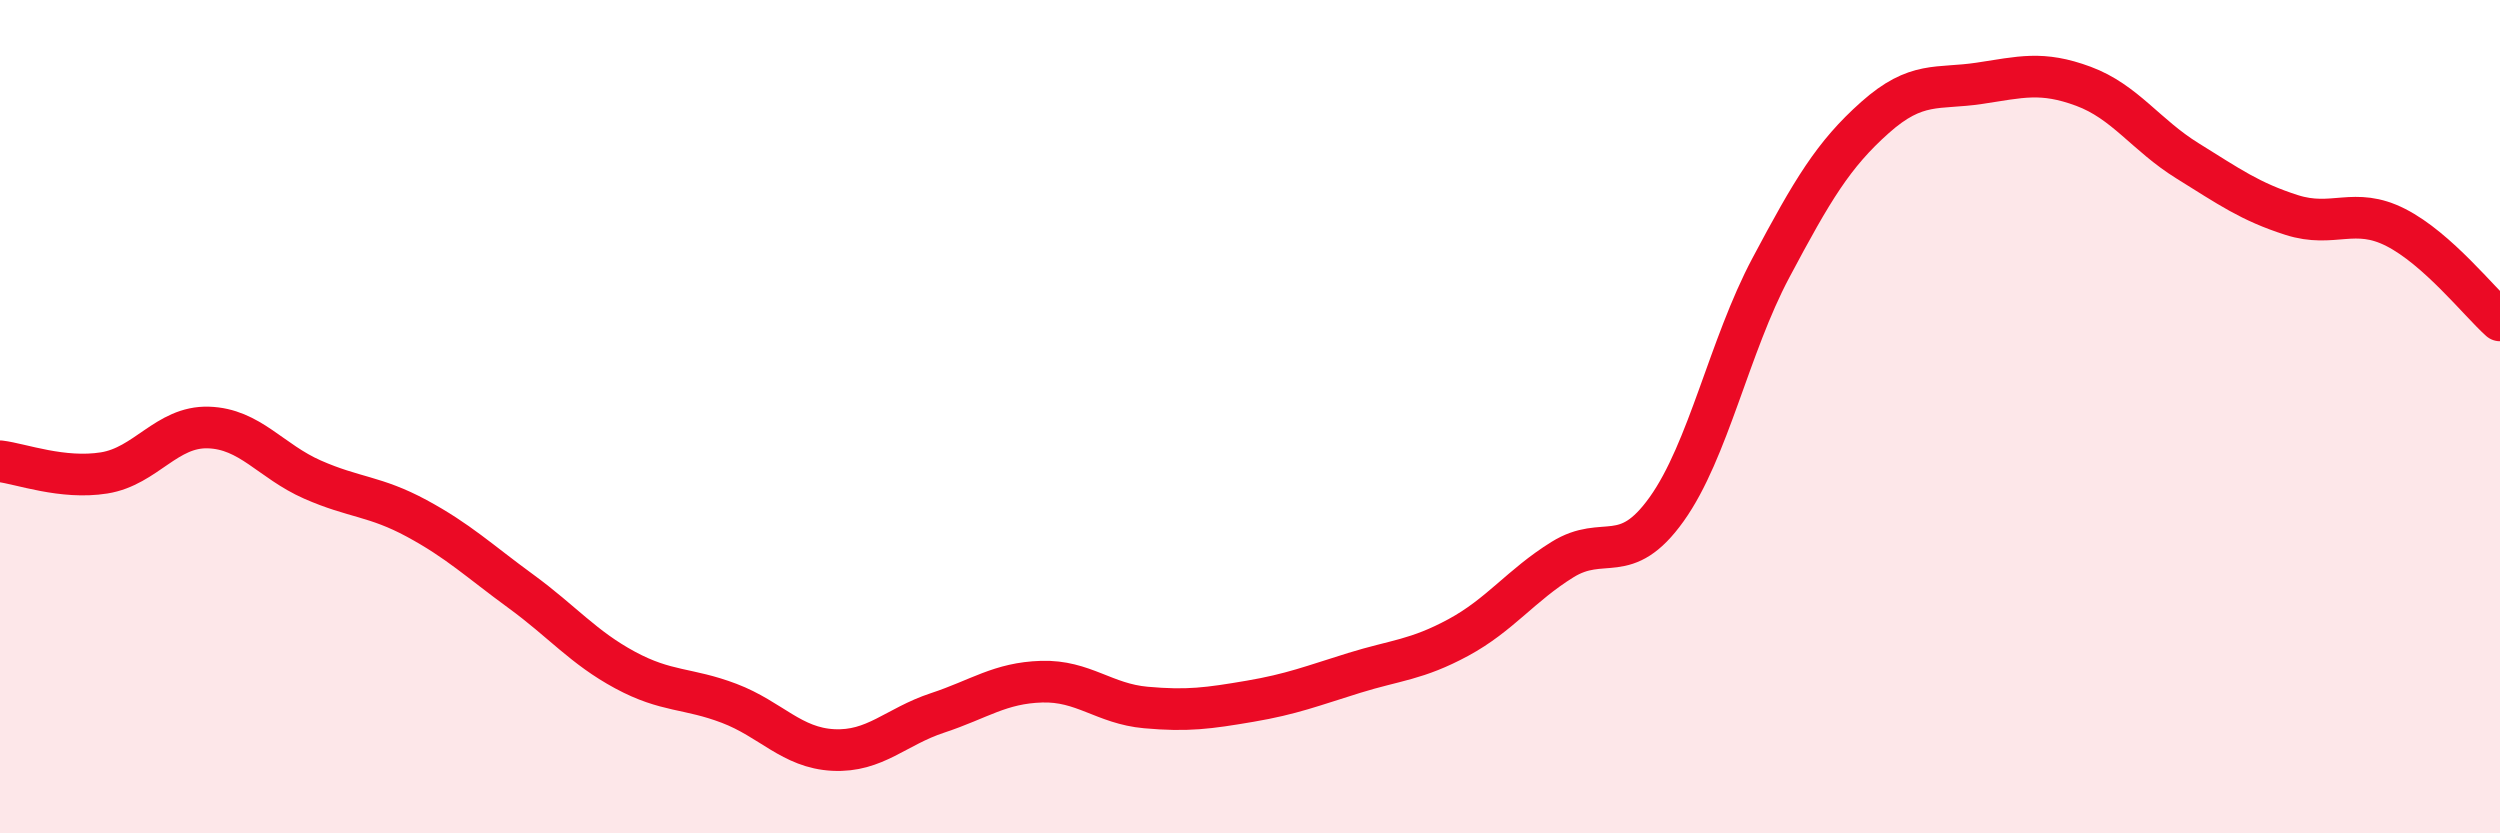
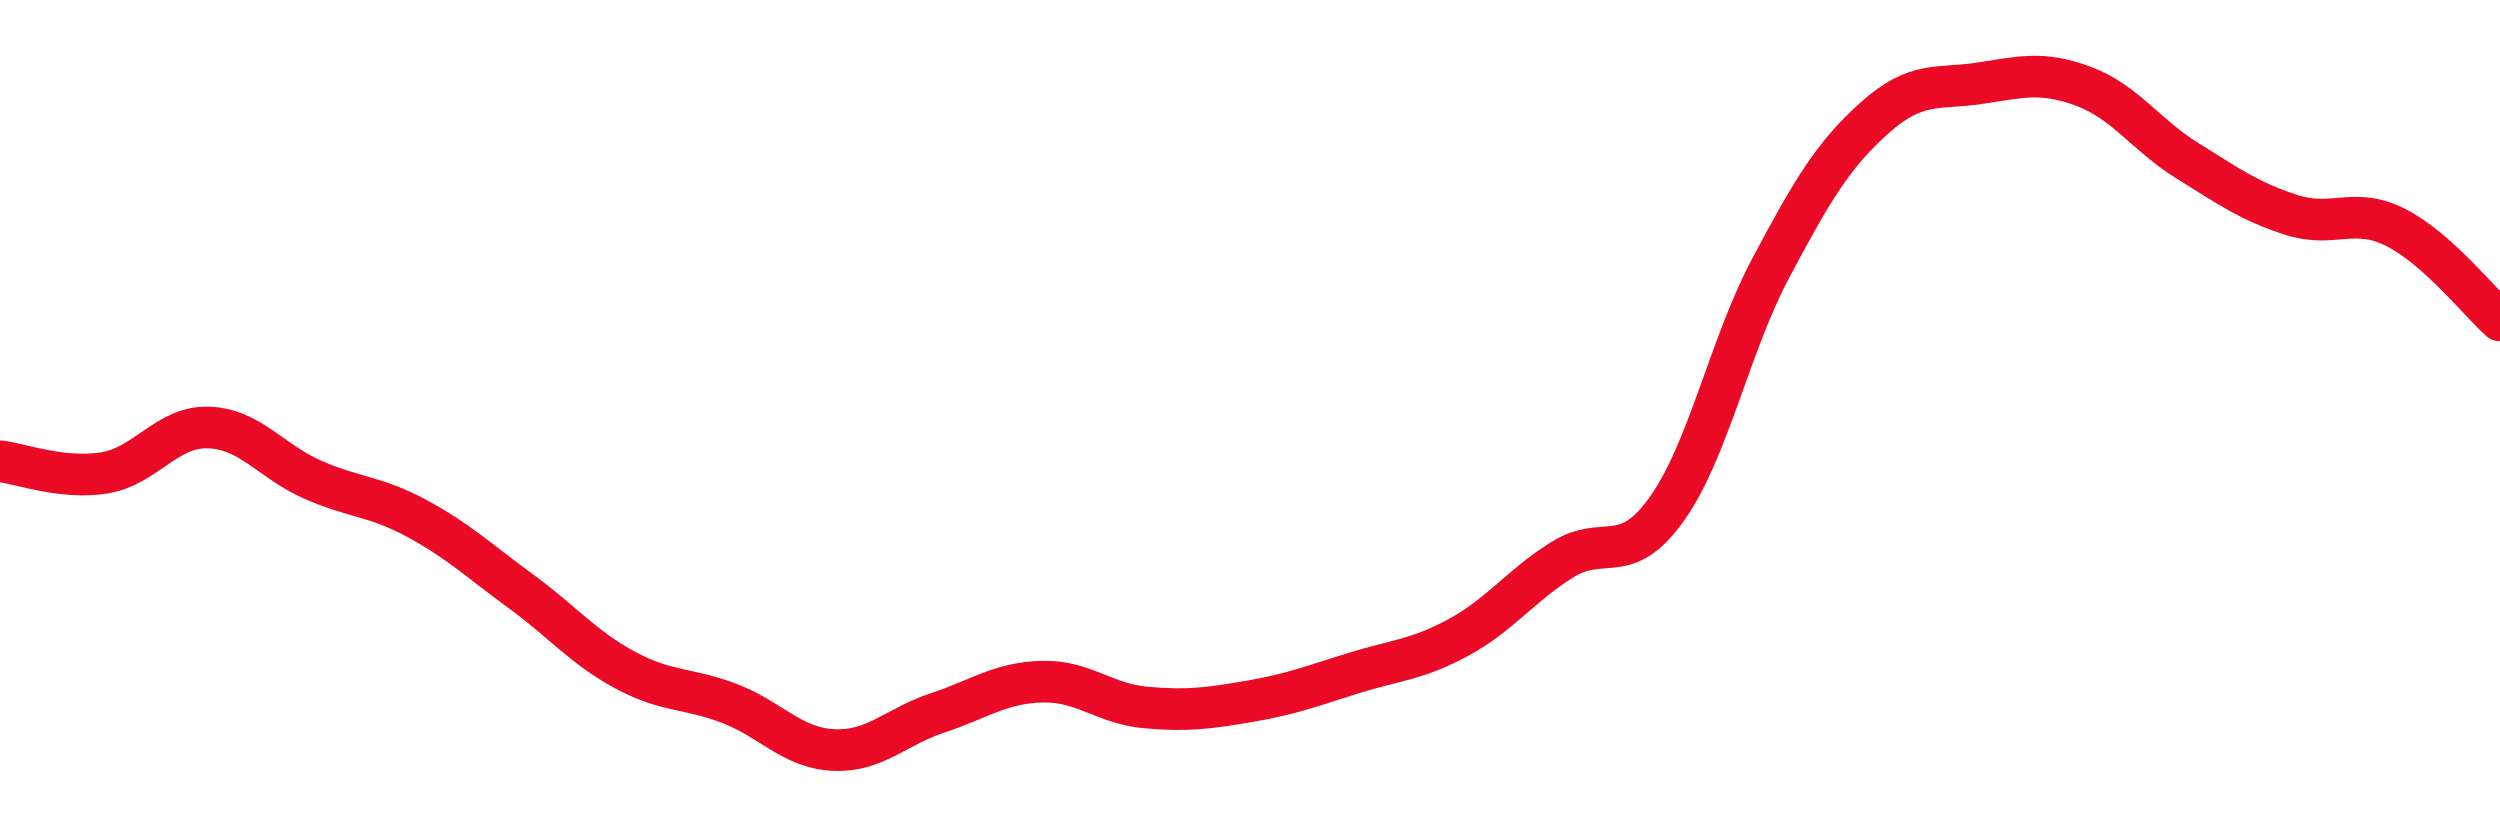
<svg xmlns="http://www.w3.org/2000/svg" width="60" height="20" viewBox="0 0 60 20">
-   <path d="M 0,11.07 C 0.5,11.13 1.5,11.51 2.5,11.35 C 3.5,11.19 4,10.23 5,10.26 C 6,10.29 6.5,11.07 7.5,11.51 C 8.5,11.95 9,11.9 10,12.44 C 11,12.98 11.5,13.46 12.5,14.19 C 13.5,14.92 14,15.54 15,16.08 C 16,16.62 16.5,16.5 17.5,16.88 C 18.5,17.26 19,17.95 20,18 C 21,18.05 21.5,17.44 22.5,17.11 C 23.5,16.78 24,16.39 25,16.36 C 26,16.33 26.5,16.89 27.5,16.98 C 28.5,17.07 29,17 30,16.83 C 31,16.66 31.5,16.46 32.5,16.15 C 33.5,15.84 34,15.84 35,15.3 C 36,14.76 36.5,14.05 37.5,13.43 C 38.5,12.81 39,13.62 40,12.22 C 41,10.82 41.5,8.31 42.5,6.43 C 43.5,4.55 44,3.71 45,2.82 C 46,1.93 46.5,2.15 47.5,2 C 48.5,1.85 49,1.7 50,2.07 C 51,2.44 51.5,3.24 52.5,3.86 C 53.5,4.48 54,4.84 55,5.16 C 56,5.48 56.5,4.95 57.5,5.46 C 58.5,5.97 59.5,7.24 60,7.69L60 20L0 20Z" fill="#EB0A25" opacity="0.1" stroke-linecap="round" stroke-linejoin="round" />
  <path d="M 0,11.07 C 0.5,11.13 1.5,11.51 2.5,11.35 C 3.5,11.19 4,10.23 5,10.26 C 6,10.29 6.5,11.07 7.5,11.51 C 8.5,11.95 9,11.9 10,12.44 C 11,12.98 11.5,13.46 12.5,14.19 C 13.5,14.92 14,15.54 15,16.08 C 16,16.62 16.5,16.5 17.5,16.88 C 18.5,17.26 19,17.95 20,18 C 21,18.05 21.5,17.44 22.5,17.11 C 23.5,16.78 24,16.39 25,16.36 C 26,16.33 26.5,16.89 27.5,16.98 C 28.5,17.07 29,17 30,16.83 C 31,16.66 31.5,16.46 32.5,16.15 C 33.5,15.84 34,15.84 35,15.3 C 36,14.76 36.5,14.05 37.5,13.43 C 38.5,12.81 39,13.62 40,12.22 C 41,10.82 41.5,8.31 42.5,6.43 C 43.5,4.55 44,3.71 45,2.82 C 46,1.93 46.5,2.15 47.5,2 C 48.5,1.85 49,1.7 50,2.07 C 51,2.44 51.5,3.24 52.5,3.86 C 53.5,4.48 54,4.84 55,5.16 C 56,5.48 56.5,4.95 57.5,5.46 C 58.5,5.97 59.5,7.24 60,7.69" stroke="#EB0A25" stroke-width="1" fill="none" stroke-linecap="round" stroke-linejoin="round" />
</svg>